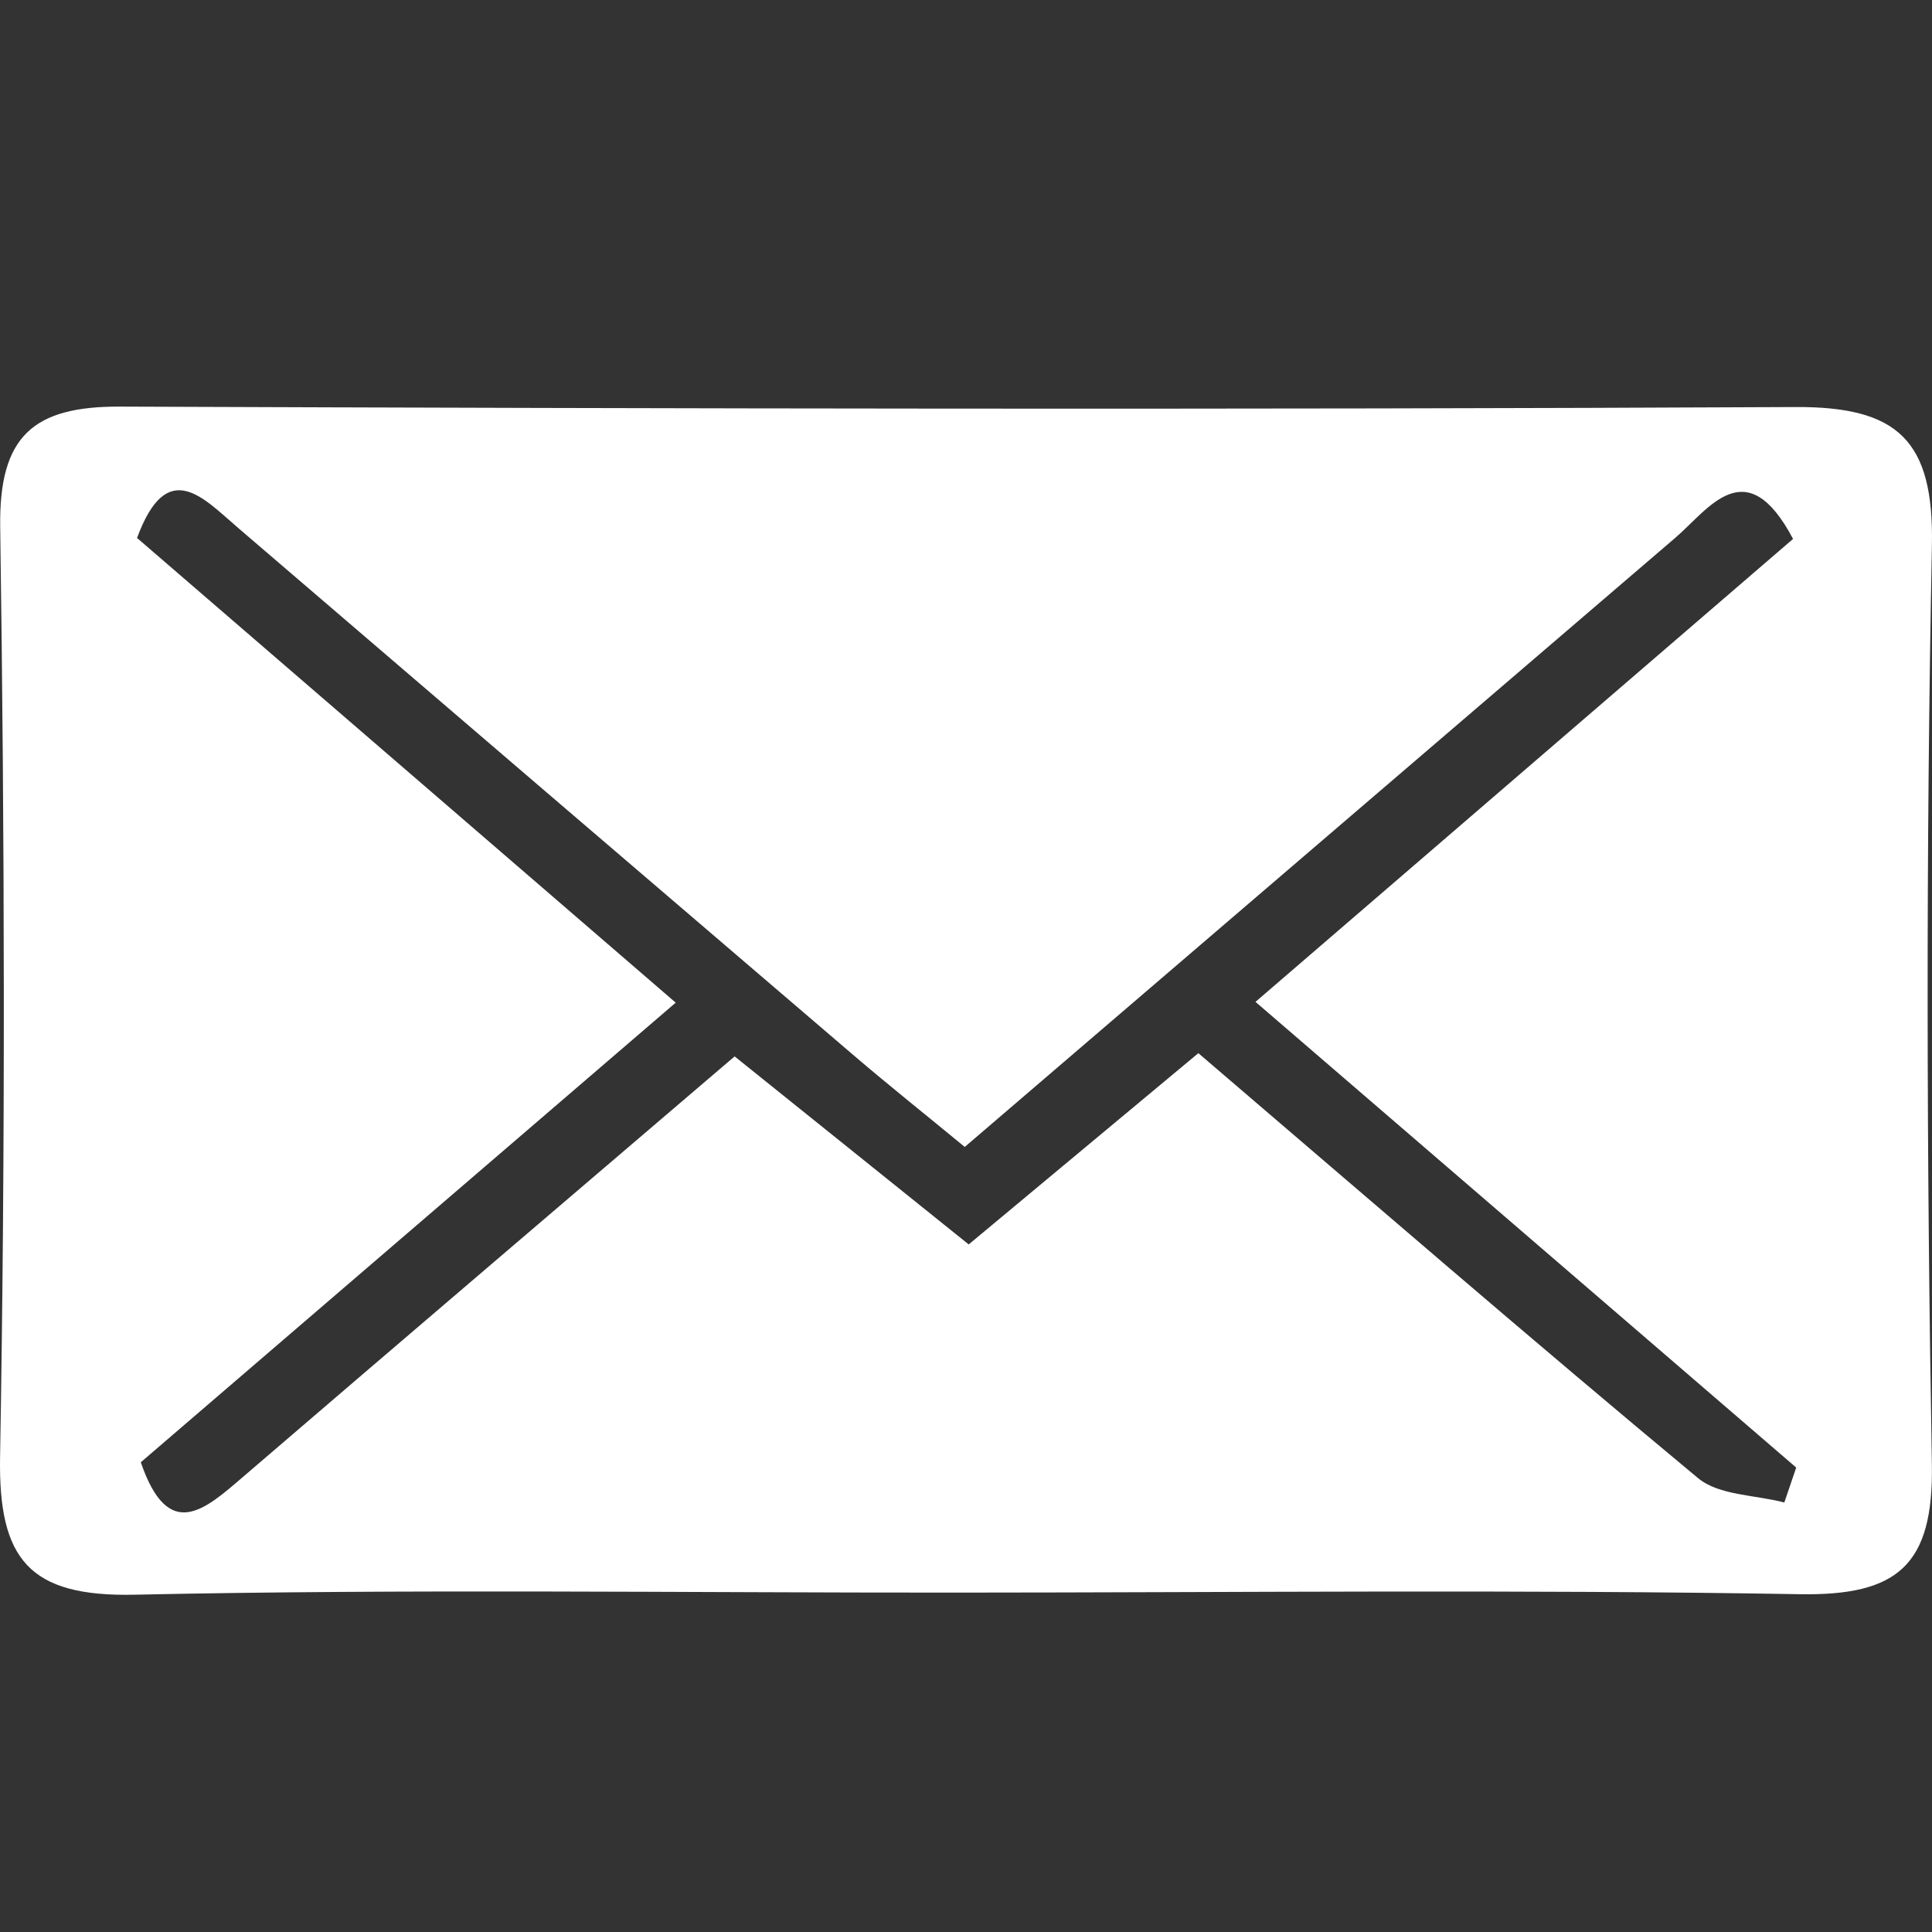
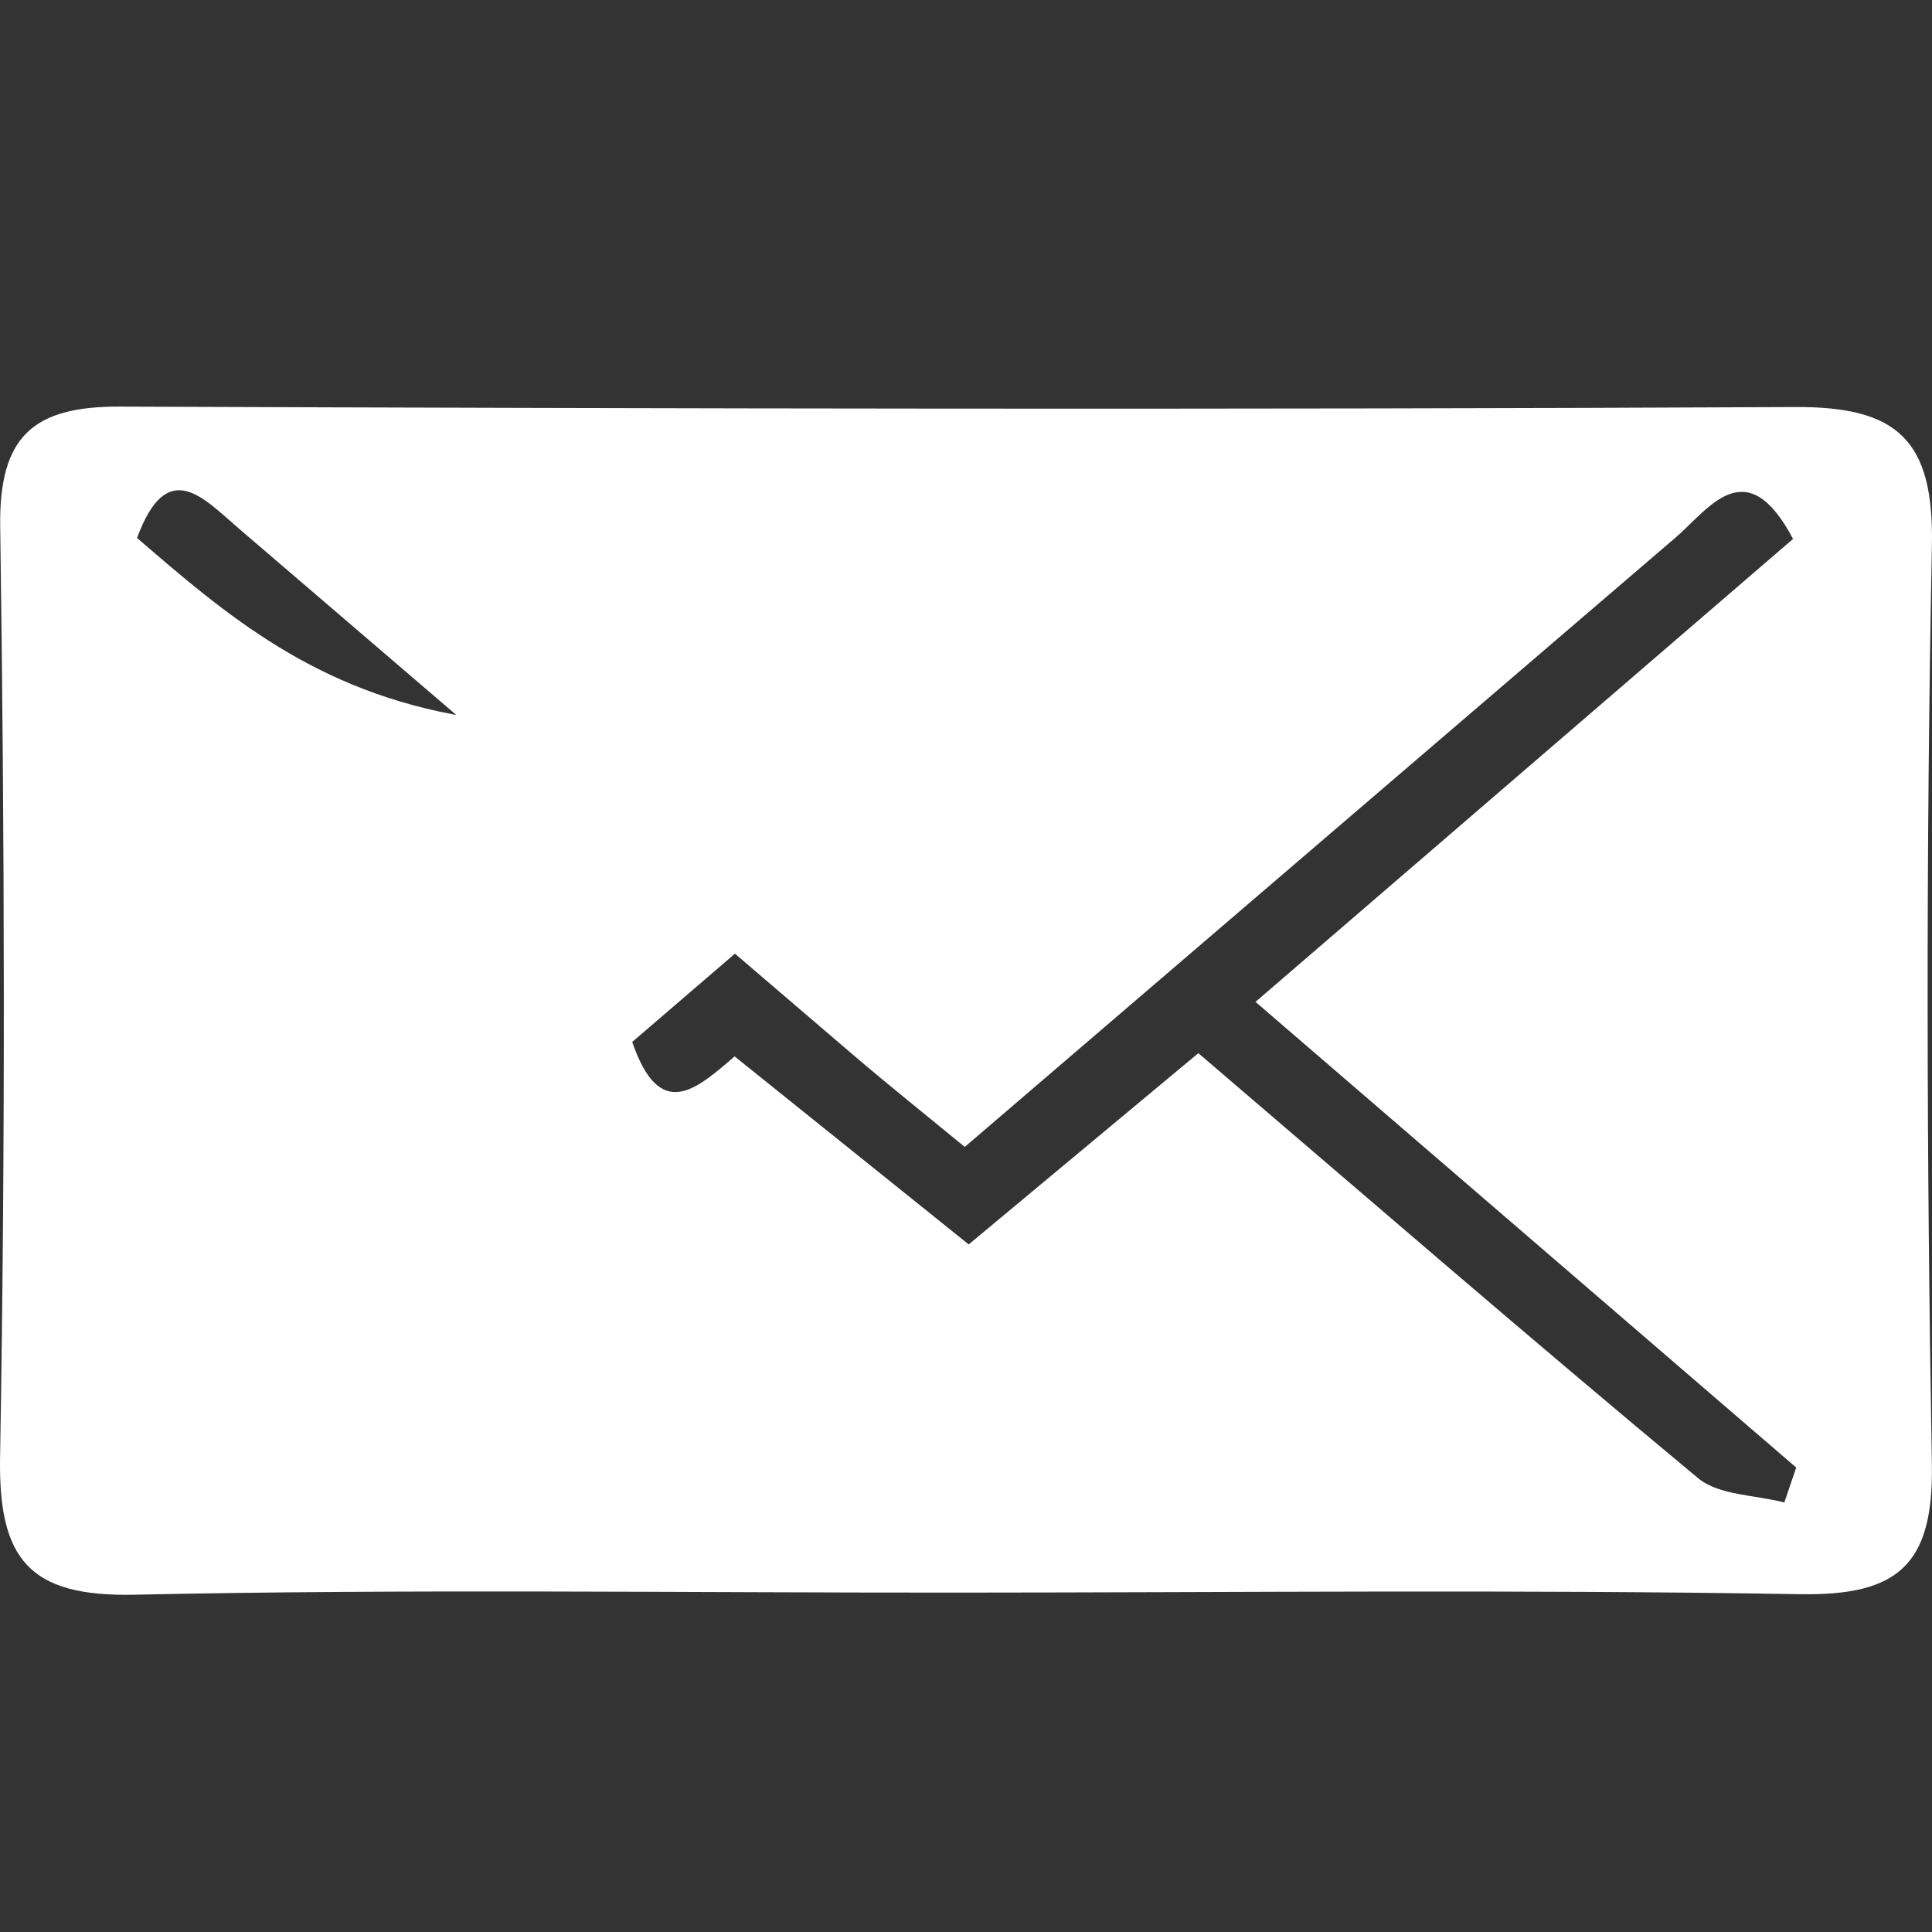
<svg xmlns="http://www.w3.org/2000/svg" version="1.1" id="Livello_1" x="0px" y="0px" width="200px" height="200px" viewBox="0 0 200 200" enable-background="new 0 0 200 200" xml:space="preserve">
  <rect x="0" y="0" width="200" height="200" fill="#333333" stroke="none" />
-   <path fill="#FFFFFF" d="M199.991,56.456c0.217-10.884-3.539-14.371-14.119-14.32C128.051,42.42,70.23,42.307,12.409,42.092  C3.45,42.057-0.119,45.137,0.021,54.556c0.46,32.077,0.543,64.174-0.013,96.253c-0.187,10.606,2.995,14.514,13.936,14.274  c28.341-0.608,56.708-0.199,85.054-0.217c29.102-0.009,58.213-0.335,87.306,0.165c10.137,0.174,13.862-2.99,13.684-13.444  C199.435,119.882,199.369,88.157,199.991,56.456z M173.414,55.684c3.447-2.937,7.325-9.126,12.202,0.106l-55.648,47.923  c18.982,16.347,37.479,32.273,55.975,48.208c-0.413,1.195-0.822,2.404-1.23,3.617c-3.017-0.796-6.76-0.722-8.929-2.521  c-17.195-14.283-34.092-28.91-51.731-43.994c-7.637,6.355-15.031,12.515-23.772,19.8c-7.546-6.06-15.4-12.371-24.233-19.465  c-17.452,14.918-34.192,29.185-50.871,43.512c-3.977,3.416-7.733,6.854-10.602-1.495c17.978-15.44,36.061-30.989,55.374-47.58  C51.126,87.557,32.682,71.644,14.187,55.69c3.121-8.455,6.82-4.17,10.532-0.982c21.239,18.22,42.486,36.429,63.742,54.615  c3.643,3.108,7.39,6.095,11.411,9.407L173.414,55.684z" />
+   <path fill="#FFFFFF" d="M199.991,56.456c0.217-10.884-3.539-14.371-14.119-14.32C128.051,42.42,70.23,42.307,12.409,42.092  C3.45,42.057-0.119,45.137,0.021,54.556c0.46,32.077,0.543,64.174-0.013,96.253c-0.187,10.606,2.995,14.514,13.936,14.274  c28.341-0.608,56.708-0.199,85.054-0.217c29.102-0.009,58.213-0.335,87.306,0.165c10.137,0.174,13.862-2.99,13.684-13.444  C199.435,119.882,199.369,88.157,199.991,56.456z M173.414,55.684c3.447-2.937,7.325-9.126,12.202,0.106l-55.648,47.923  c18.982,16.347,37.479,32.273,55.975,48.208c-0.413,1.195-0.822,2.404-1.23,3.617c-3.017-0.796-6.76-0.722-8.929-2.521  c-17.195-14.283-34.092-28.91-51.731-43.994c-7.637,6.355-15.031,12.515-23.772,19.8c-7.546-6.06-15.4-12.371-24.233-19.465  c-3.977,3.416-7.733,6.854-10.602-1.495c17.978-15.44,36.061-30.989,55.374-47.58  C51.126,87.557,32.682,71.644,14.187,55.69c3.121-8.455,6.82-4.17,10.532-0.982c21.239,18.22,42.486,36.429,63.742,54.615  c3.643,3.108,7.39,6.095,11.411,9.407L173.414,55.684z" />
</svg>